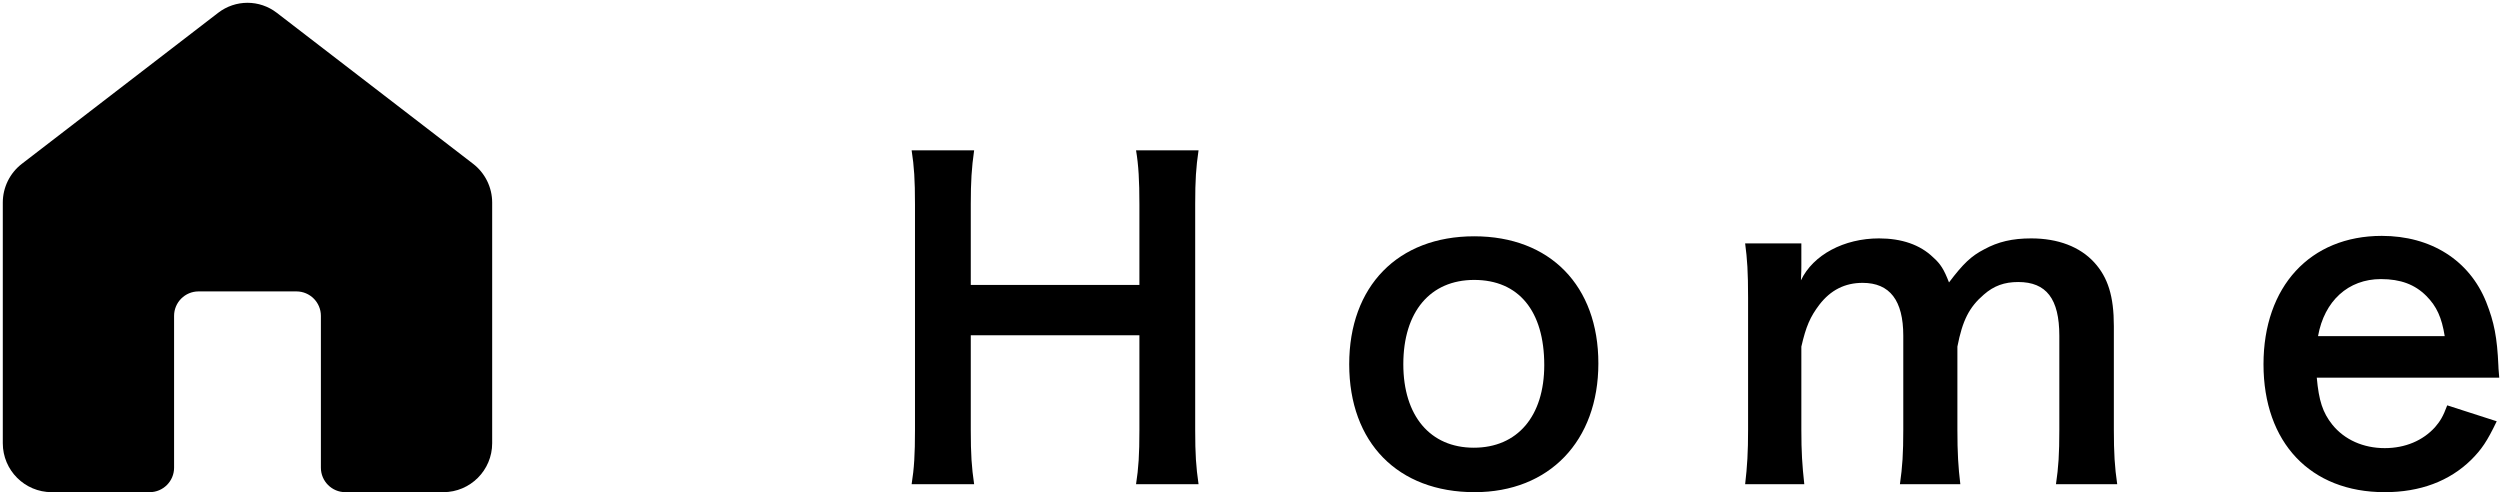
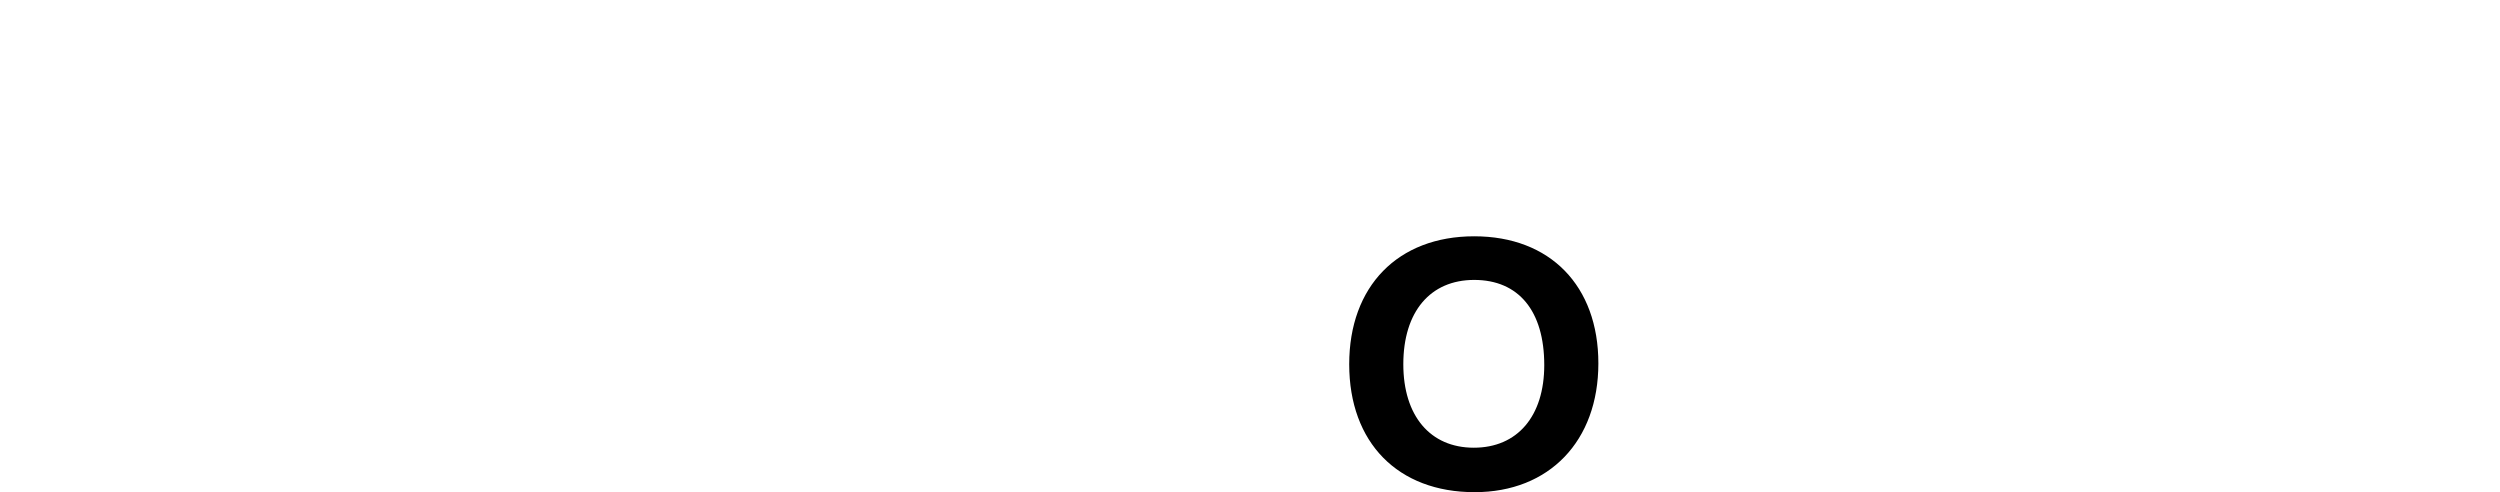
<svg xmlns="http://www.w3.org/2000/svg" width="447" height="88" viewBox="0 0 447 88" fill="none">
-   <path d="M446.864 67.525H414.239C414.614 71.65 415.289 73.75 417.014 75.925C419.189 78.625 422.564 80.125 426.389 80.125C430.064 80.125 433.214 78.775 435.389 76.375C436.289 75.325 436.814 74.5 437.564 72.475L446.414 75.325C444.689 78.925 443.714 80.35 441.839 82.225C437.939 86.05 432.689 88 426.389 88C413.114 88 404.714 79.15 404.714 65.125C404.714 51.25 413.039 42.175 425.864 42.175C434.639 42.175 441.539 46.525 444.539 54.025C445.964 57.625 446.489 60.325 446.714 65.425C446.714 65.575 446.714 65.8 446.864 67.525ZM414.464 60.1H437.114C436.589 56.8 435.689 54.775 433.814 52.9C431.789 50.875 429.239 49.9 425.714 49.9C419.864 49.9 415.589 53.8 414.464 60.1Z" fill="black" />
-   <path d="M322.607 86.575H312.032C312.407 83.35 312.557 80.875 312.557 76.825V53.275C312.557 48.55 312.407 46.375 312.032 43.525H322.082V47.35C322.082 47.8 322.082 48.925 322.007 50.125C324.182 45.55 329.732 42.625 335.957 42.625C340.007 42.625 343.307 43.75 345.632 46C346.982 47.2 347.582 48.175 348.482 50.5C351.032 47.125 352.457 45.775 354.782 44.575C357.257 43.225 359.807 42.625 363.182 42.625C367.982 42.625 371.882 44.125 374.432 46.9C376.907 49.6 377.957 52.975 377.957 58.3V76.825C377.957 81.025 378.107 83.5 378.557 86.575H367.607C368.057 83.5 368.207 81.25 368.207 76.825V60.025C368.207 53.425 365.882 50.425 360.857 50.425C358.382 50.425 356.507 51.1 354.707 52.675C352.082 54.925 350.882 57.325 349.982 61.975V76.825C349.982 80.95 350.132 83.5 350.507 86.575H339.707C340.157 83.425 340.307 81.1 340.307 76.825V60.025C340.307 53.725 337.907 50.575 333.032 50.575C329.882 50.575 327.332 51.85 325.307 54.475C323.657 56.65 322.907 58.375 322.082 61.975V76.825C322.082 80.875 322.232 83.125 322.607 86.575Z" fill="black" />
  <path d="M263.663 88C249.938 88 241.238 79.15 241.238 65.125C241.238 51.175 249.938 42.25 263.588 42.25C277.163 42.25 285.788 51.1 285.788 64.975C285.788 78.85 277.013 88 263.663 88ZM263.588 50.05C255.713 50.05 250.913 55.75 250.913 65.125C250.913 74.35 255.713 80.05 263.513 80.05C271.313 80.05 276.113 74.425 276.113 65.275C276.113 55.6 271.538 50.05 263.588 50.05Z" fill="black" />
-   <path d="M203.125 26.875H214.3C213.85 29.95 213.7 32.2 213.7 36.475V76.9C213.7 81.25 213.85 83.425 214.3 86.575H203.125C203.575 83.65 203.725 81.325 203.725 76.9V59.95H173.575V76.9C173.575 81.25 173.725 83.5 174.175 86.575H163C163.45 83.725 163.6 81.325 163.6 76.9V36.55C163.6 32.125 163.45 29.8 163 26.875H174.175C173.725 30.025 173.575 32.5 173.575 36.475V50.95H203.725V36.55C203.725 32.275 203.575 29.575 203.125 26.875Z" fill="black" />
-   <path d="M44.25 0.5C42.402 0.5 40.554 1.099 39 2.296L3.916 29.284C1.764 30.939 0.5 33.502 0.5 36.218V79.25C0.5 84.084 4.417 88 9.25 88H26.75C29.165 88 31.125 86.04 31.125 83.625V56.479C31.125 54.06 33.085 52.104 35.5 52.104H53C55.415 52.104 57.375 54.06 57.375 56.479V83.625C57.375 86.04 59.335 88 61.75 88H79.25C84.084 88 88 84.084 88 79.25V36.218C88 33.502 86.737 30.939 84.584 29.284L49.5 2.296C47.946 1.099 46.098 0.5 44.25 0.5Z" fill="black" />
</svg>